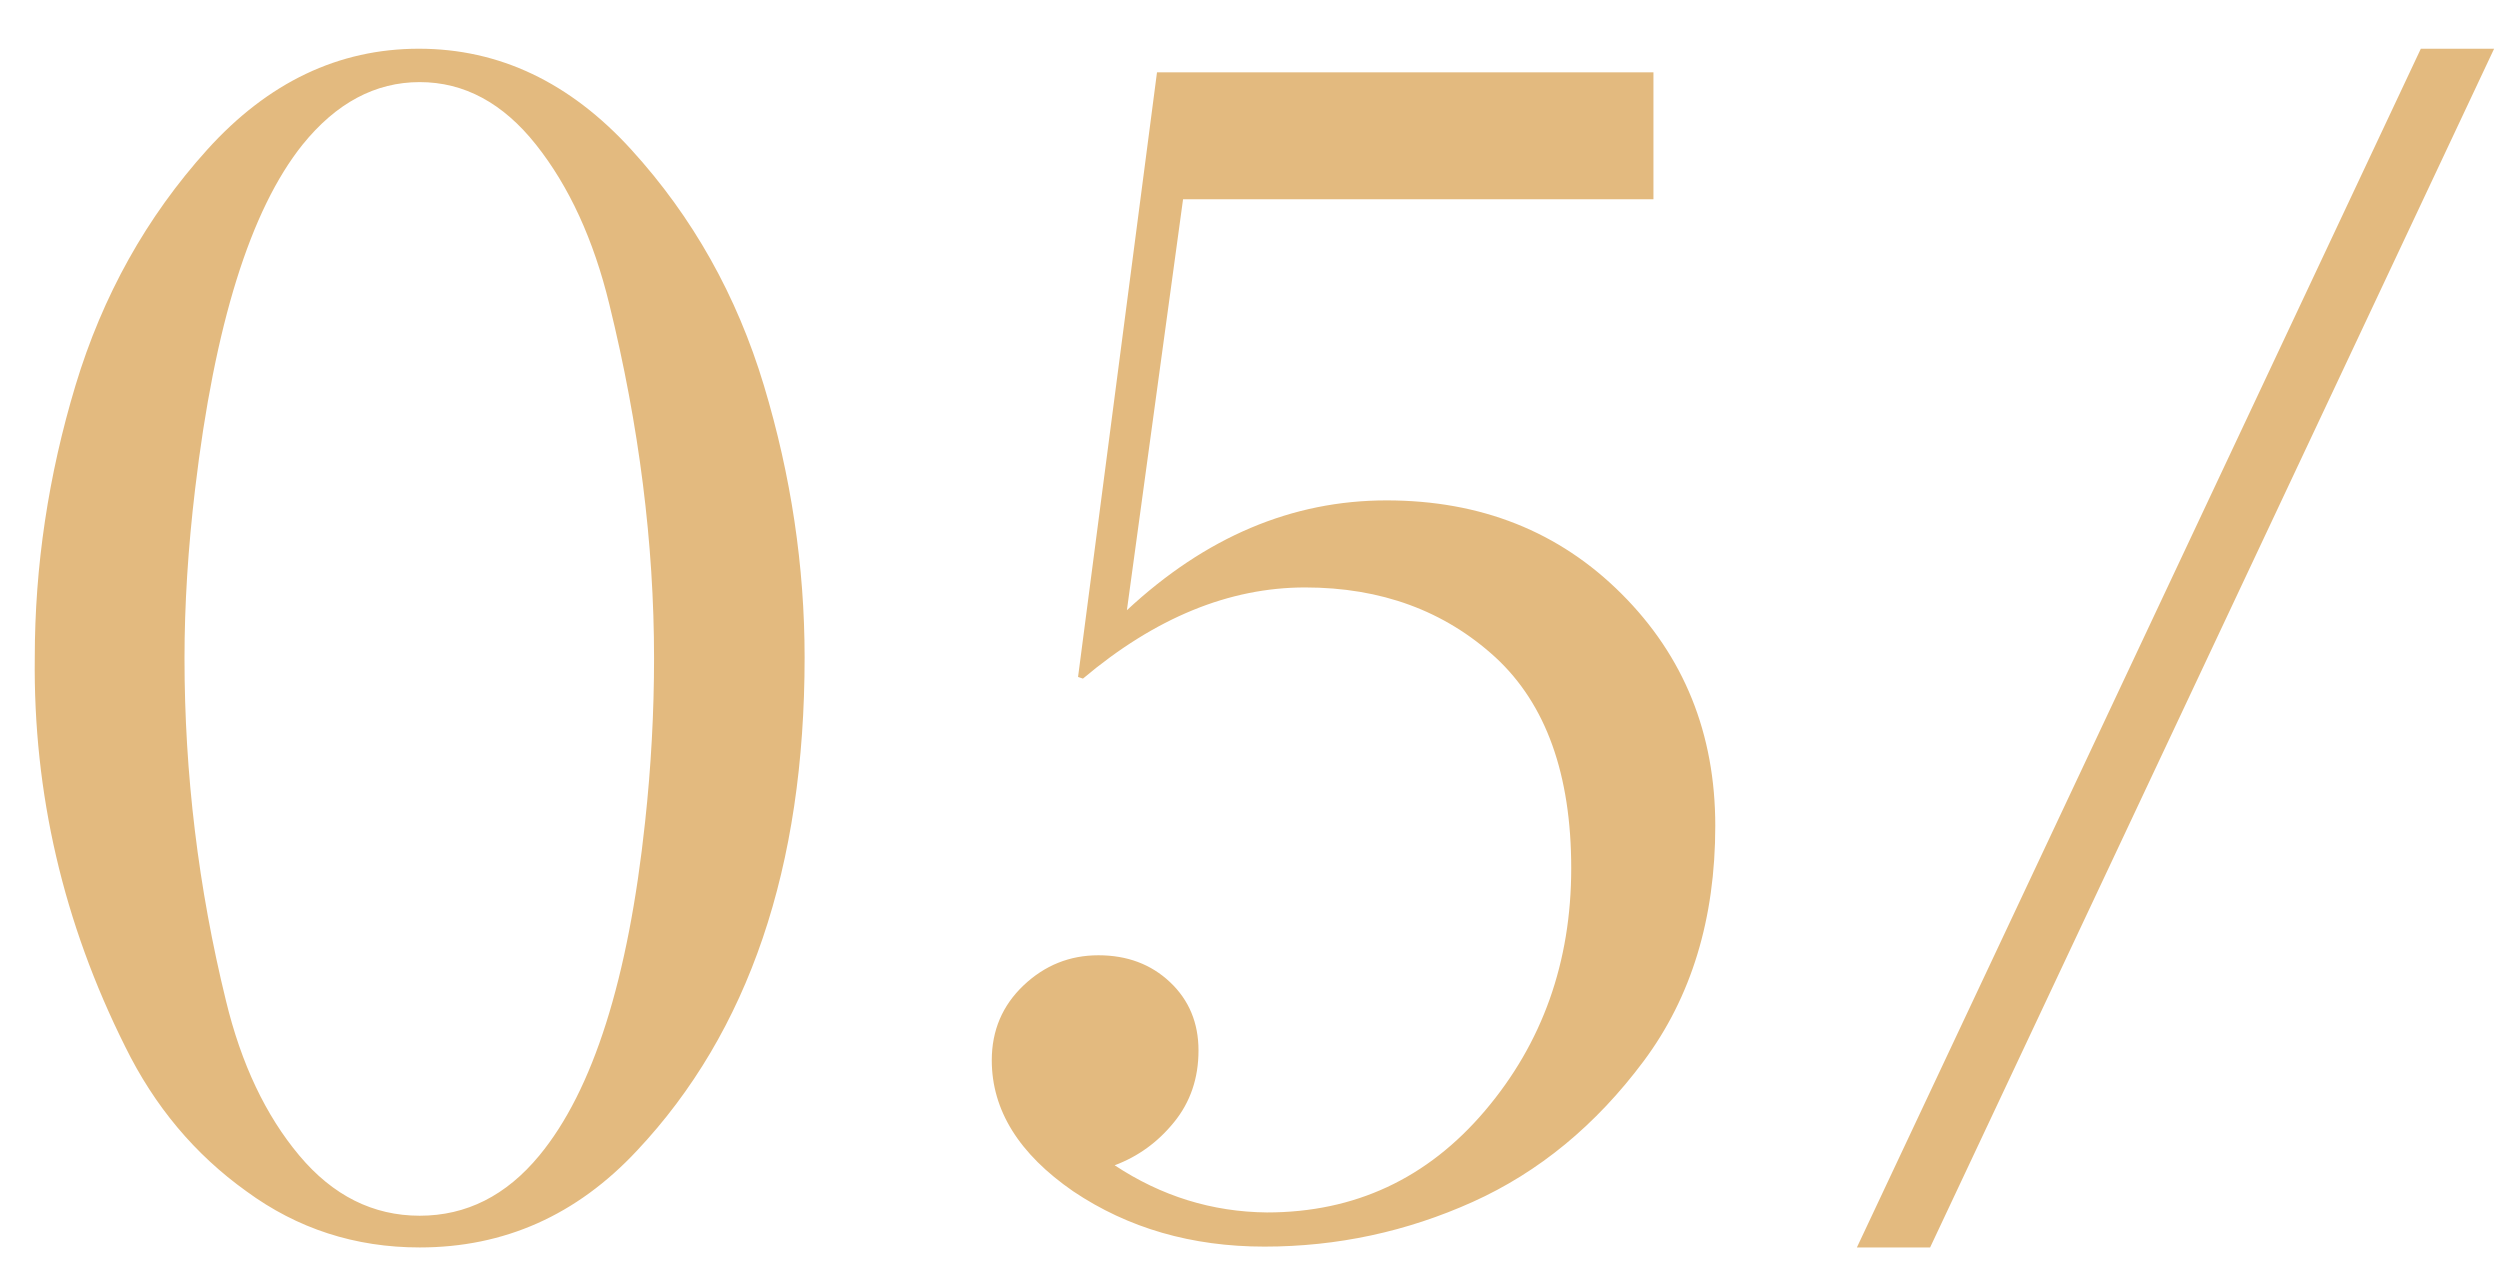
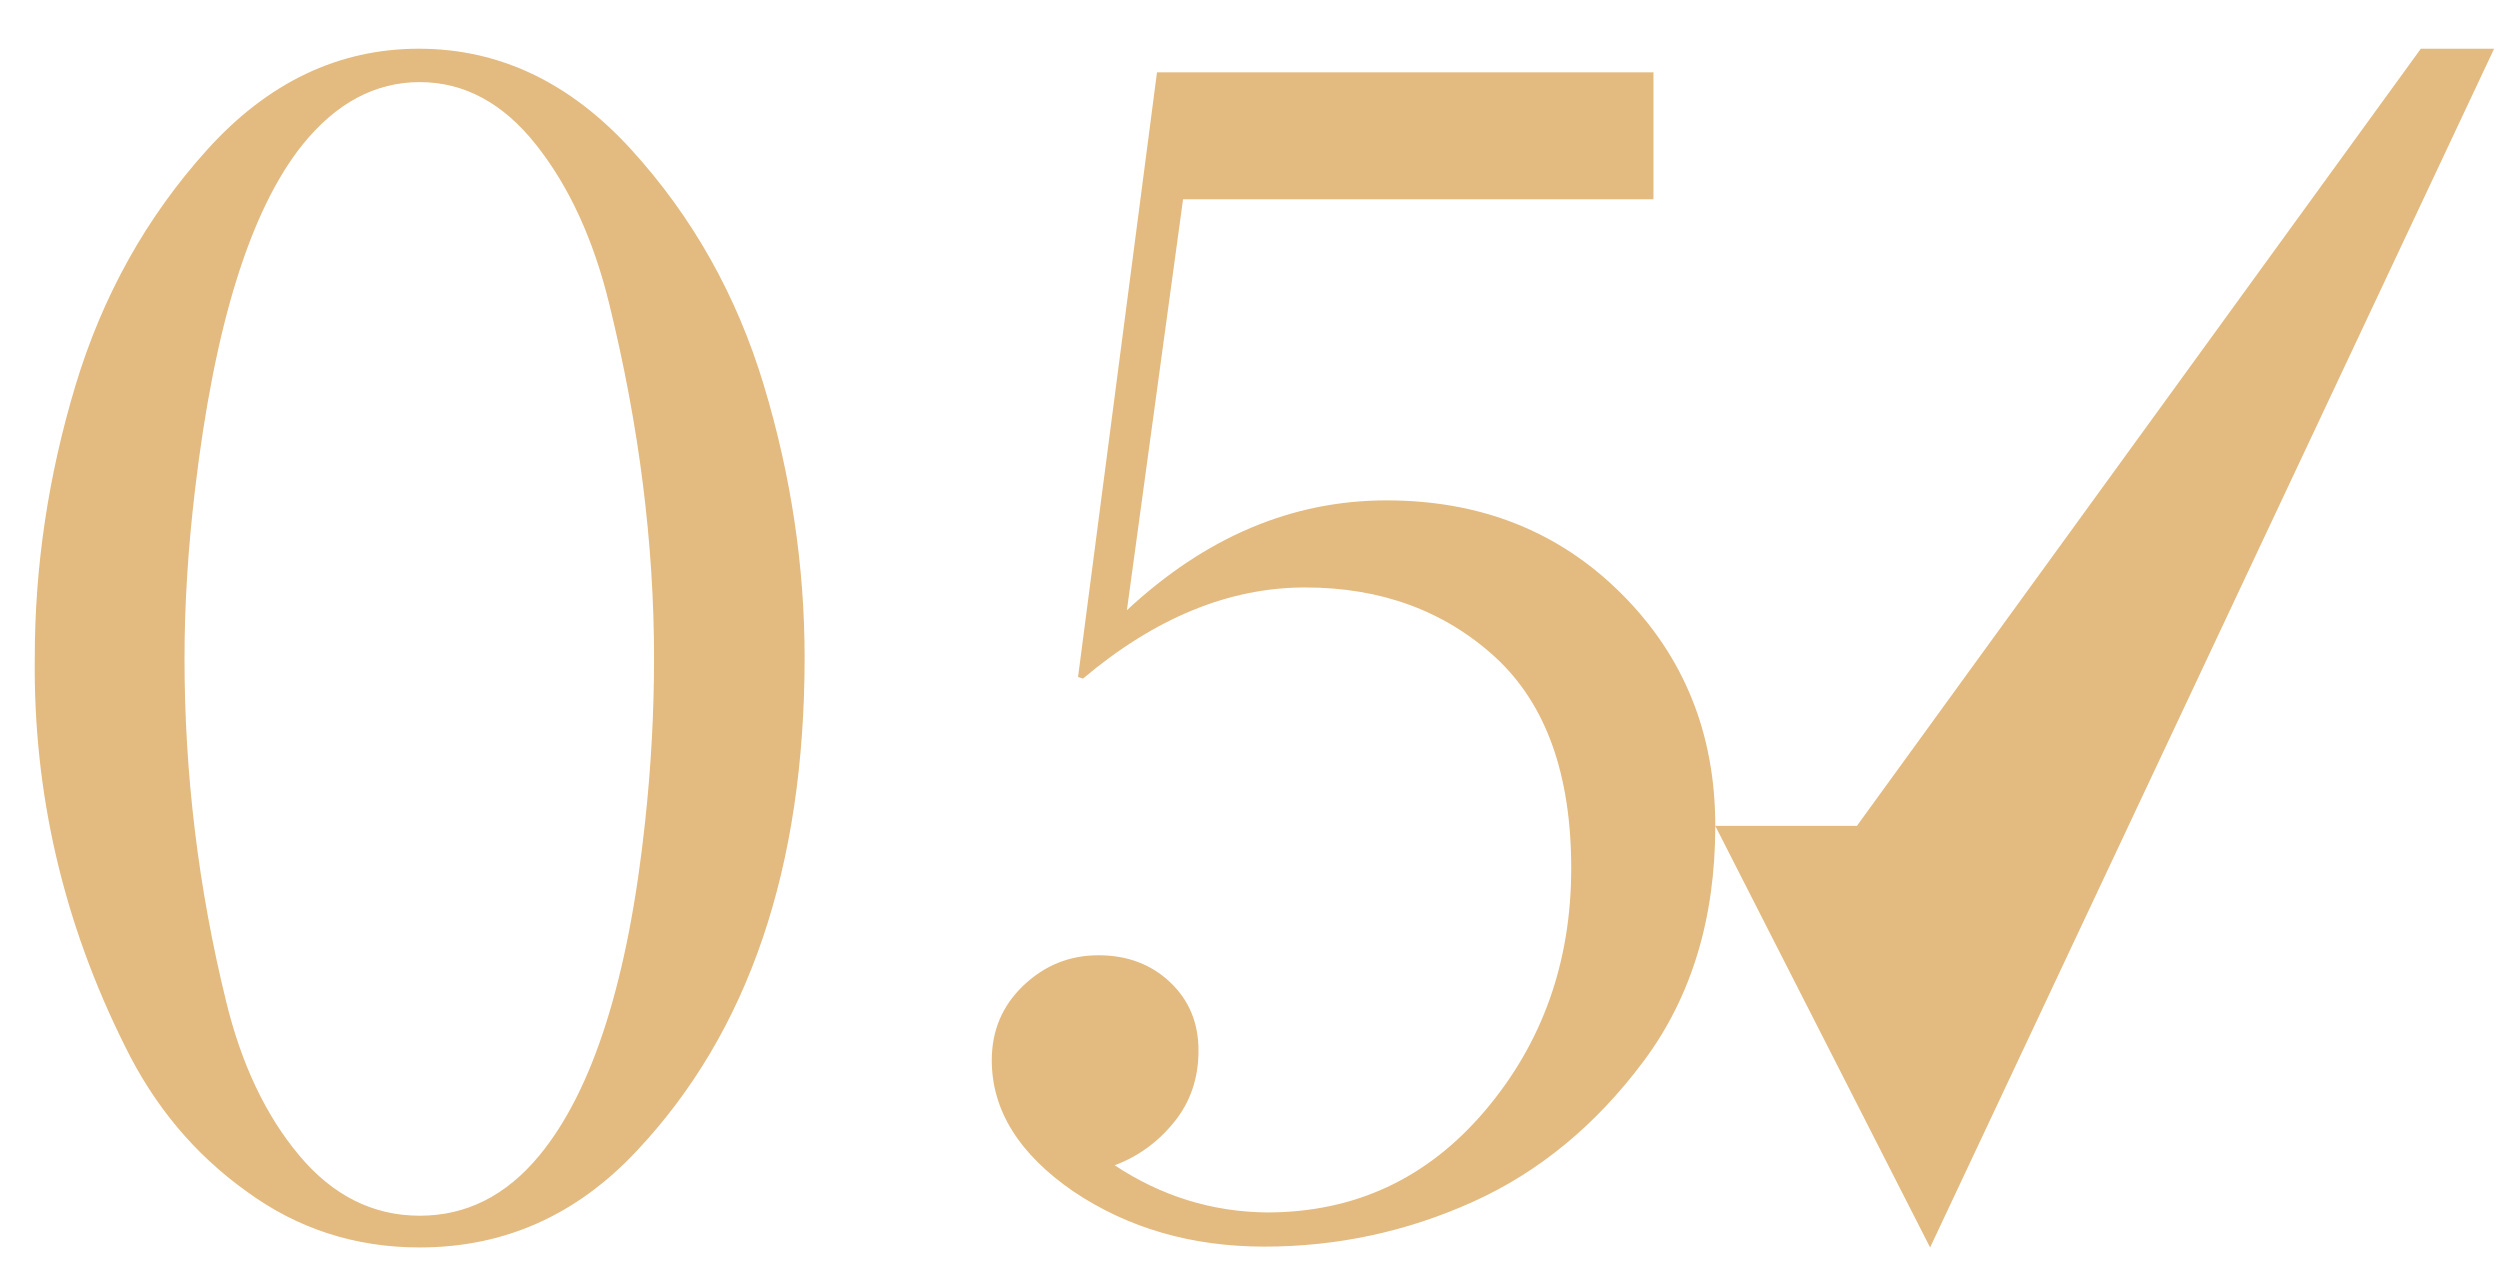
<svg xmlns="http://www.w3.org/2000/svg" width="45" height="23" viewBox="0 0 45 23" fill="none">
-   <path d="M5.387 20.799C5.992 21.521 6.715 21.883 7.555 21.883C8.395 21.883 9.112 21.521 9.708 20.799C10.675 19.627 11.31 17.625 11.612 14.793C11.72 13.797 11.773 12.815 11.773 11.849C11.773 9.788 11.505 7.664 10.968 5.477C10.685 4.314 10.245 3.357 9.649 2.605C9.054 1.854 8.355 1.478 7.555 1.478C6.754 1.478 6.051 1.854 5.445 2.605C4.508 3.777 3.863 5.843 3.512 8.802C3.385 9.866 3.321 10.882 3.321 11.849C3.321 13.929 3.57 15.984 4.068 18.016C4.342 19.148 4.781 20.076 5.387 20.799ZM7.555 22.454C6.393 22.454 5.353 22.117 4.435 21.443C3.507 20.779 2.779 19.91 2.252 18.836C1.139 16.609 0.597 14.275 0.626 11.834C0.626 10.193 0.87 8.562 1.358 6.941C1.847 5.32 2.638 3.904 3.731 2.693C4.825 1.482 6.095 0.877 7.54 0.877C8.985 0.877 10.26 1.482 11.363 2.693C12.467 3.904 13.263 5.32 13.751 6.941C14.239 8.562 14.483 10.193 14.483 11.834C14.483 15.613 13.477 18.572 11.466 20.711C10.382 21.873 9.078 22.454 7.555 22.454ZM30.875 14.866C30.875 16.536 30.445 17.947 29.586 19.1C28.727 20.252 27.701 21.097 26.51 21.634C25.318 22.171 24.068 22.439 22.76 22.439C21.451 22.439 20.304 22.107 19.317 21.443C18.341 20.77 17.852 19.983 17.852 19.085C17.852 18.548 18.043 18.099 18.424 17.737C18.805 17.376 19.254 17.195 19.771 17.195C20.289 17.195 20.719 17.356 21.061 17.679C21.402 18.001 21.573 18.411 21.573 18.909C21.573 19.407 21.427 19.837 21.134 20.198C20.841 20.56 20.484 20.818 20.064 20.975C20.904 21.531 21.817 21.814 22.804 21.824C24.386 21.824 25.694 21.214 26.73 19.993C27.765 18.773 28.282 17.317 28.282 15.628C28.282 13.938 27.828 12.674 26.92 11.834C26.002 10.994 24.859 10.574 23.492 10.574C22.125 10.574 20.792 11.121 19.493 12.215L19.405 12.185L20.826 1.302H29.762V3.587H21.295L20.284 10.984C21.7 9.666 23.258 9.007 24.957 9.007C26.656 9.007 28.067 9.568 29.19 10.691C30.314 11.815 30.875 13.206 30.875 14.866ZM34.742 22.454H33.424L43.575 0.877H44.894L34.742 22.454Z" fill="#E3BA7F" />
+   <path d="M5.387 20.799C5.992 21.521 6.715 21.883 7.555 21.883C8.395 21.883 9.112 21.521 9.708 20.799C10.675 19.627 11.31 17.625 11.612 14.793C11.72 13.797 11.773 12.815 11.773 11.849C11.773 9.788 11.505 7.664 10.968 5.477C10.685 4.314 10.245 3.357 9.649 2.605C9.054 1.854 8.355 1.478 7.555 1.478C6.754 1.478 6.051 1.854 5.445 2.605C4.508 3.777 3.863 5.843 3.512 8.802C3.385 9.866 3.321 10.882 3.321 11.849C3.321 13.929 3.57 15.984 4.068 18.016C4.342 19.148 4.781 20.076 5.387 20.799ZM7.555 22.454C6.393 22.454 5.353 22.117 4.435 21.443C3.507 20.779 2.779 19.91 2.252 18.836C1.139 16.609 0.597 14.275 0.626 11.834C0.626 10.193 0.87 8.562 1.358 6.941C1.847 5.32 2.638 3.904 3.731 2.693C4.825 1.482 6.095 0.877 7.54 0.877C8.985 0.877 10.26 1.482 11.363 2.693C12.467 3.904 13.263 5.32 13.751 6.941C14.239 8.562 14.483 10.193 14.483 11.834C14.483 15.613 13.477 18.572 11.466 20.711C10.382 21.873 9.078 22.454 7.555 22.454ZM30.875 14.866C30.875 16.536 30.445 17.947 29.586 19.1C28.727 20.252 27.701 21.097 26.51 21.634C25.318 22.171 24.068 22.439 22.76 22.439C21.451 22.439 20.304 22.107 19.317 21.443C18.341 20.77 17.852 19.983 17.852 19.085C17.852 18.548 18.043 18.099 18.424 17.737C18.805 17.376 19.254 17.195 19.771 17.195C20.289 17.195 20.719 17.356 21.061 17.679C21.402 18.001 21.573 18.411 21.573 18.909C21.573 19.407 21.427 19.837 21.134 20.198C20.841 20.56 20.484 20.818 20.064 20.975C20.904 21.531 21.817 21.814 22.804 21.824C24.386 21.824 25.694 21.214 26.73 19.993C27.765 18.773 28.282 17.317 28.282 15.628C28.282 13.938 27.828 12.674 26.92 11.834C26.002 10.994 24.859 10.574 23.492 10.574C22.125 10.574 20.792 11.121 19.493 12.215L19.405 12.185L20.826 1.302H29.762V3.587H21.295L20.284 10.984C21.7 9.666 23.258 9.007 24.957 9.007C26.656 9.007 28.067 9.568 29.19 10.691C30.314 11.815 30.875 13.206 30.875 14.866ZH33.424L43.575 0.877H44.894L34.742 22.454Z" fill="#E3BA7F" />
</svg>